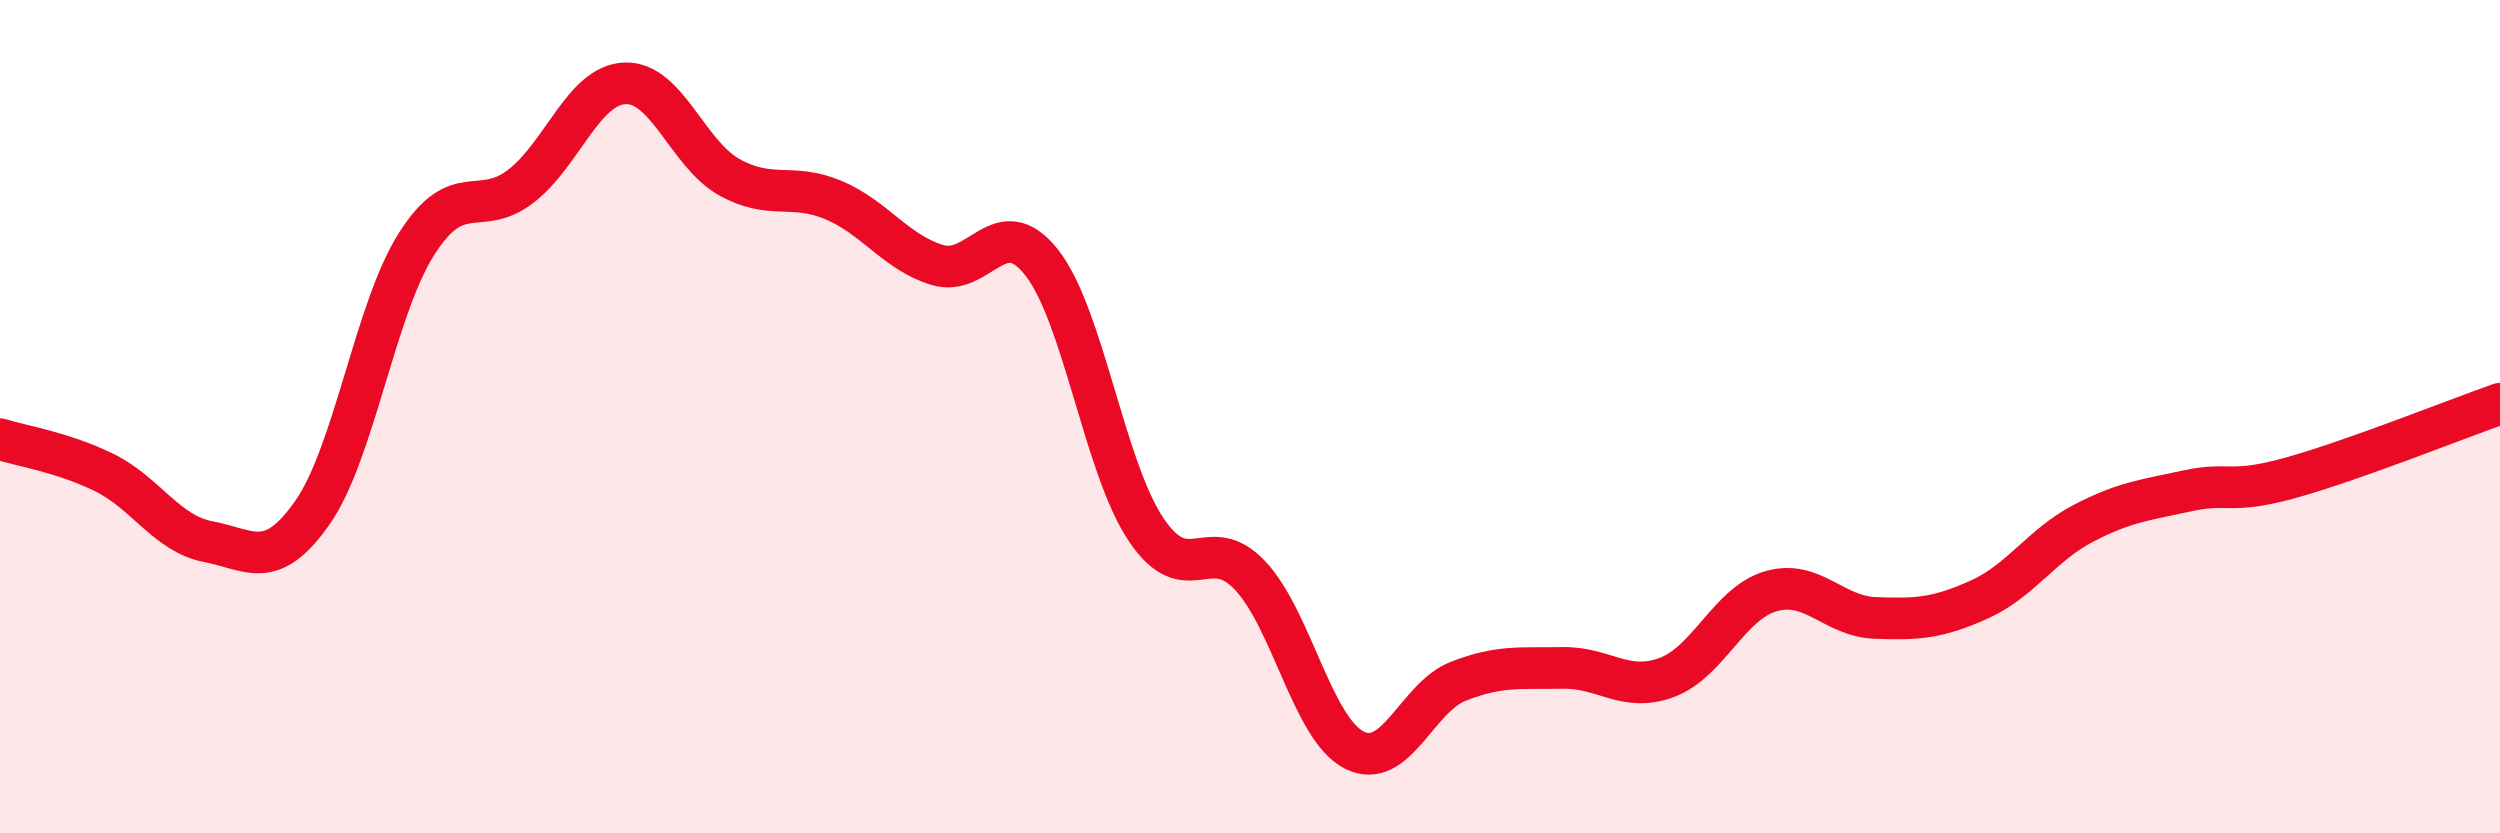
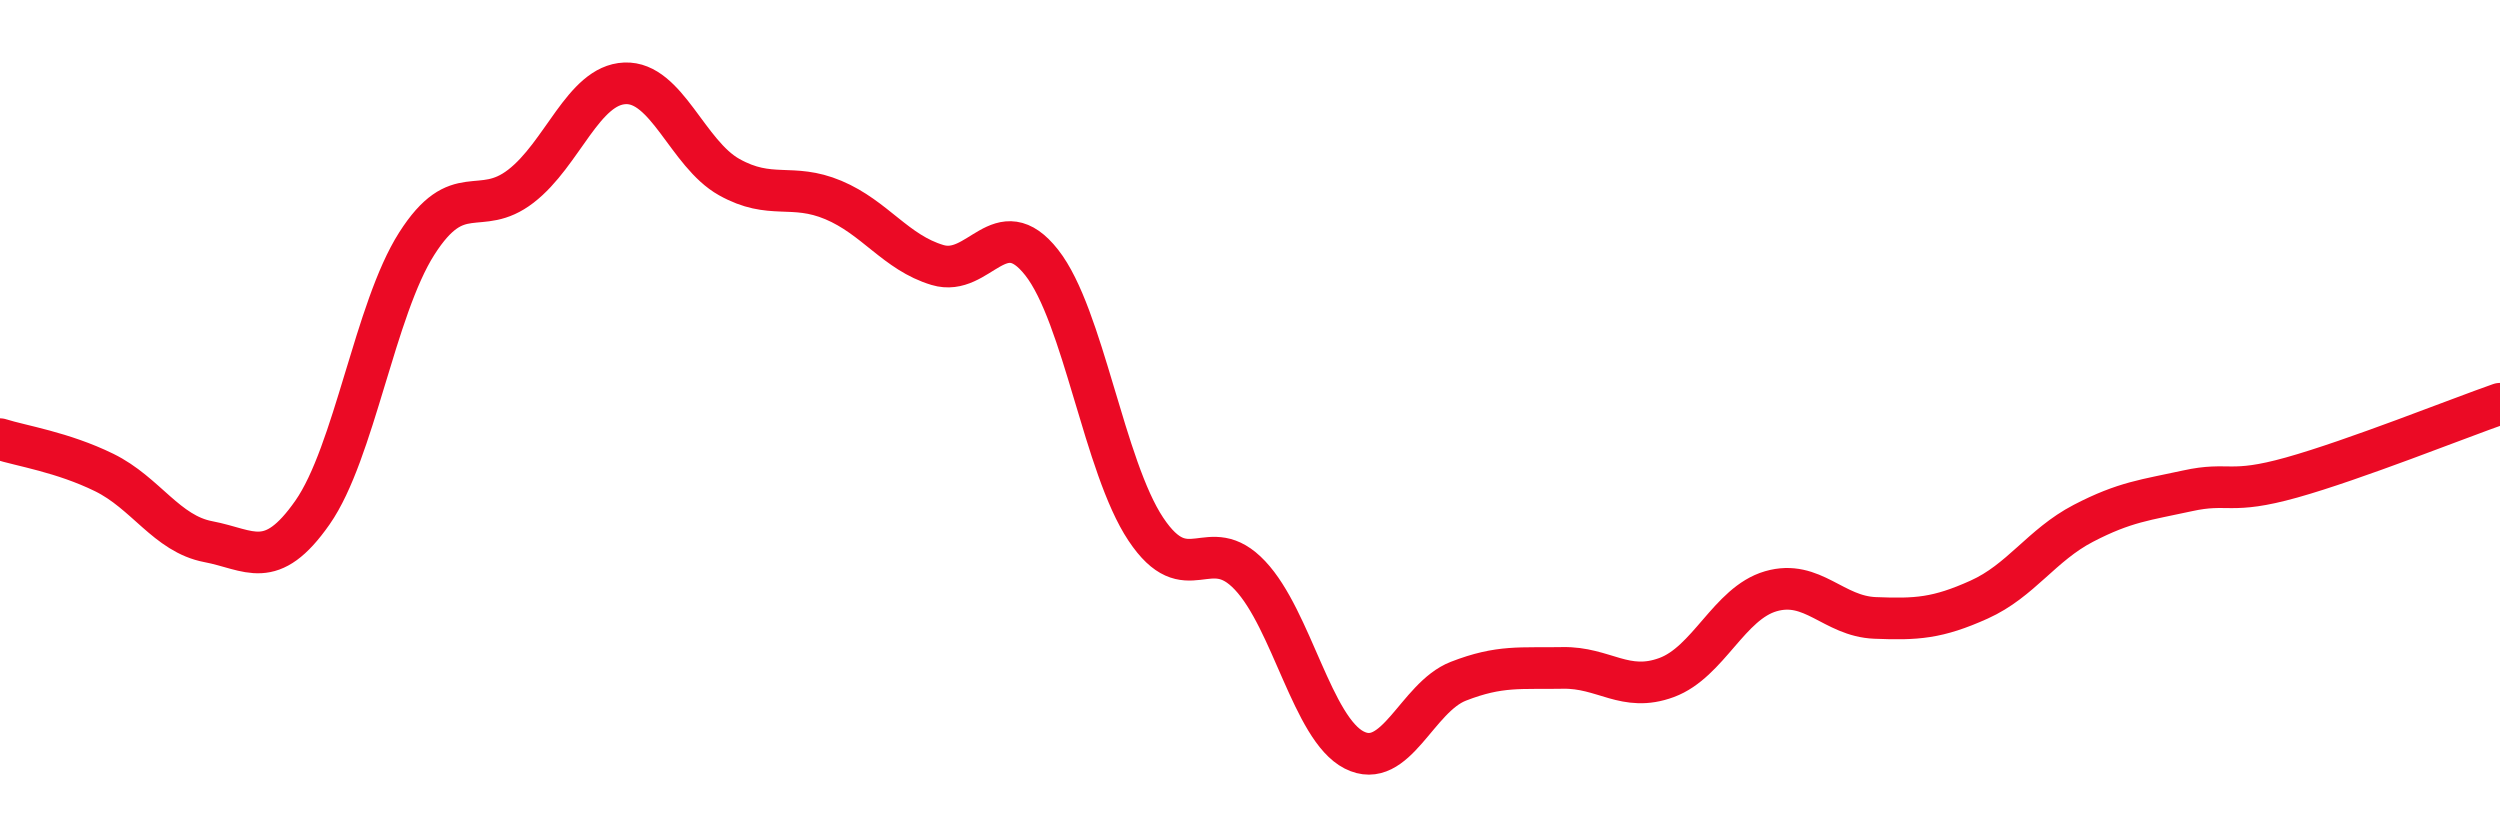
<svg xmlns="http://www.w3.org/2000/svg" width="60" height="20" viewBox="0 0 60 20">
-   <path d="M 0,10.54 C 0.5,10.7 1.5,10.85 2.5,11.34 C 3.5,11.83 4,12.81 5,13 C 6,13.19 6.5,13.73 7.5,12.3 C 8.5,10.87 9,7.42 10,5.85 C 11,4.28 11.5,5.24 12.5,4.47 C 13.5,3.7 14,2.04 15,2 C 16,1.96 16.5,3.69 17.5,4.25 C 18.5,4.81 19,4.38 20,4.8 C 21,5.22 21.5,6.06 22.5,6.36 C 23.5,6.66 24,5.03 25,6.3 C 26,7.57 26.5,11.2 27.5,12.7 C 28.5,14.2 29,12.75 30,13.81 C 31,14.87 31.5,17.49 32.5,18 C 33.5,18.51 34,16.74 35,16.35 C 36,15.96 36.5,16.05 37.5,16.03 C 38.5,16.01 39,16.63 40,16.26 C 41,15.89 41.5,14.48 42.5,14.19 C 43.5,13.9 44,14.79 45,14.83 C 46,14.87 46.5,14.84 47.5,14.39 C 48.5,13.94 49,13.08 50,12.56 C 51,12.04 51.5,12 52.5,11.78 C 53.5,11.56 53.5,11.88 55,11.46 C 56.5,11.04 59,10.04 60,9.69L60 20L0 20Z" fill="#EB0A25" opacity="0.1" stroke-linecap="round" stroke-linejoin="round" />
  <path d="M 0,10.54 C 0.5,10.7 1.5,10.85 2.5,11.34 C 3.5,11.83 4,12.81 5,13 C 6,13.19 6.5,13.73 7.5,12.3 C 8.5,10.87 9,7.42 10,5.85 C 11,4.28 11.5,5.24 12.5,4.47 C 13.5,3.7 14,2.04 15,2 C 16,1.96 16.5,3.69 17.5,4.25 C 18.5,4.81 19,4.38 20,4.8 C 21,5.22 21.5,6.06 22.5,6.36 C 23.5,6.66 24,5.03 25,6.3 C 26,7.57 26.5,11.2 27.5,12.7 C 28.5,14.2 29,12.75 30,13.81 C 31,14.87 31.5,17.49 32.5,18 C 33.5,18.51 34,16.74 35,16.35 C 36,15.96 36.5,16.05 37.5,16.03 C 38.5,16.01 39,16.63 40,16.26 C 41,15.89 41.5,14.48 42.5,14.19 C 43.5,13.9 44,14.79 45,14.83 C 46,14.87 46.5,14.84 47.5,14.39 C 48.5,13.94 49,13.08 50,12.56 C 51,12.04 51.5,12 52.5,11.78 C 53.5,11.56 53.5,11.88 55,11.46 C 56.5,11.04 59,10.04 60,9.69" stroke="#EB0A25" stroke-width="1" fill="none" stroke-linecap="round" stroke-linejoin="round" />
</svg>